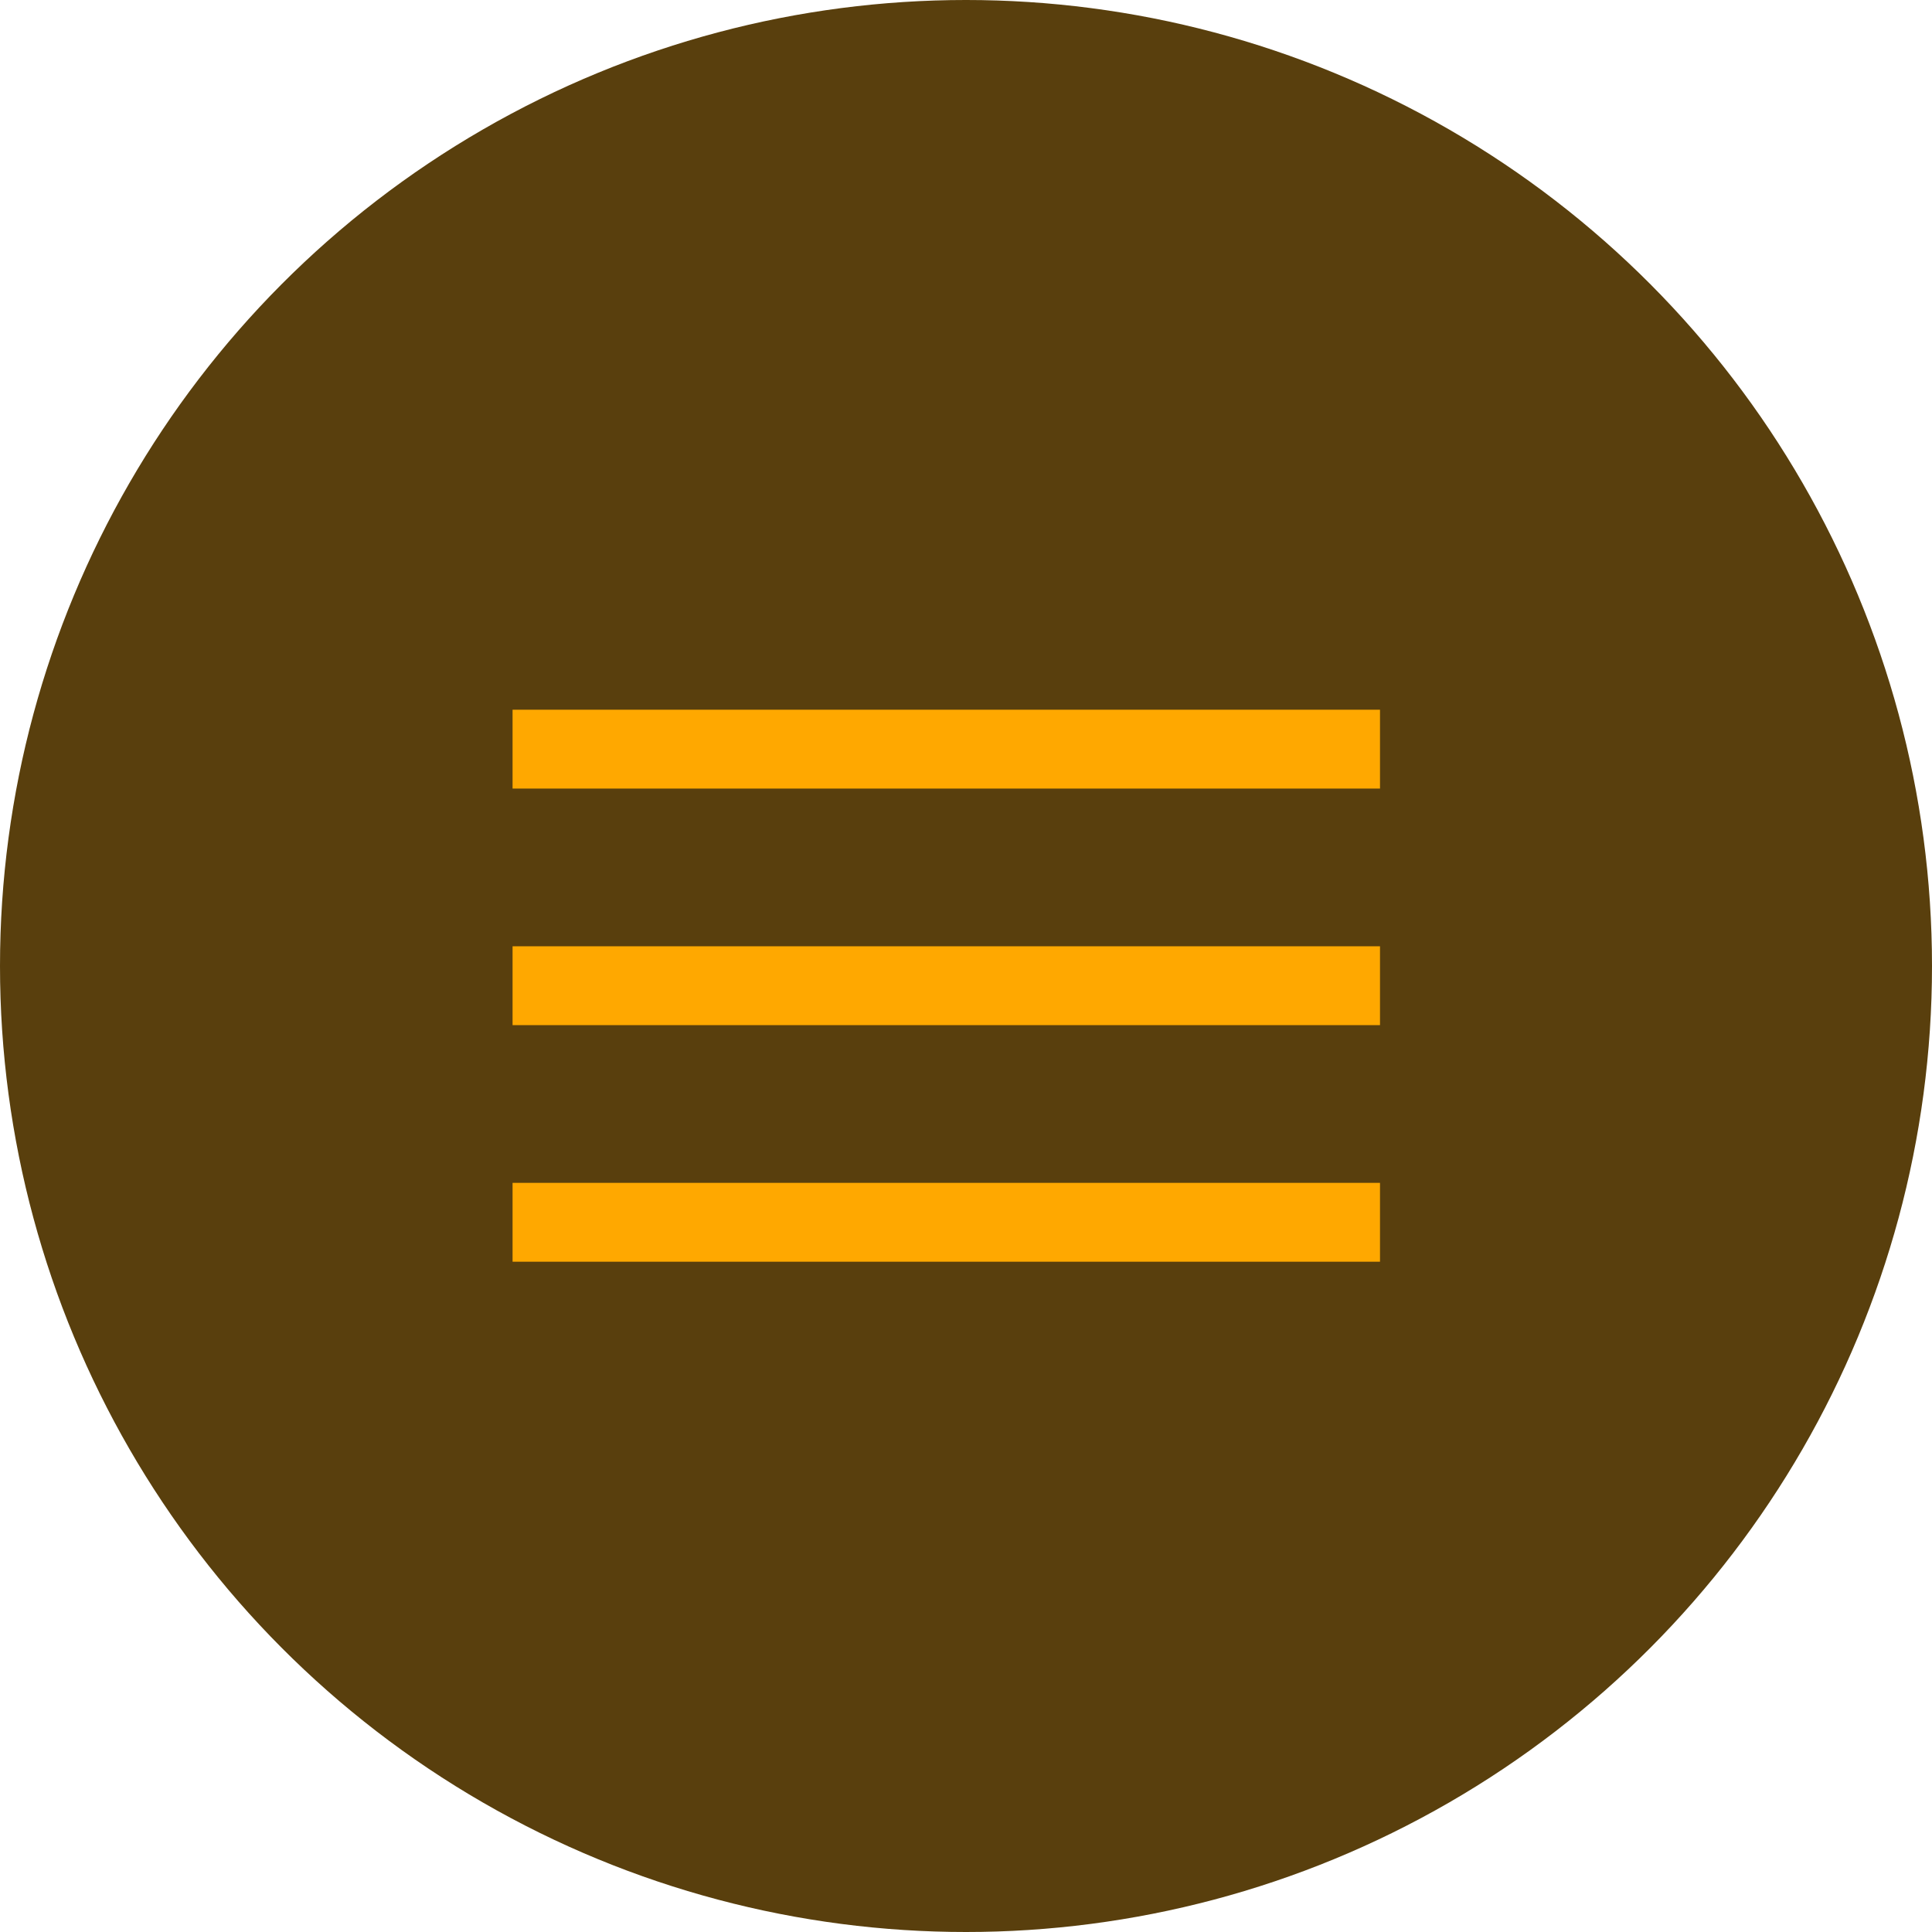
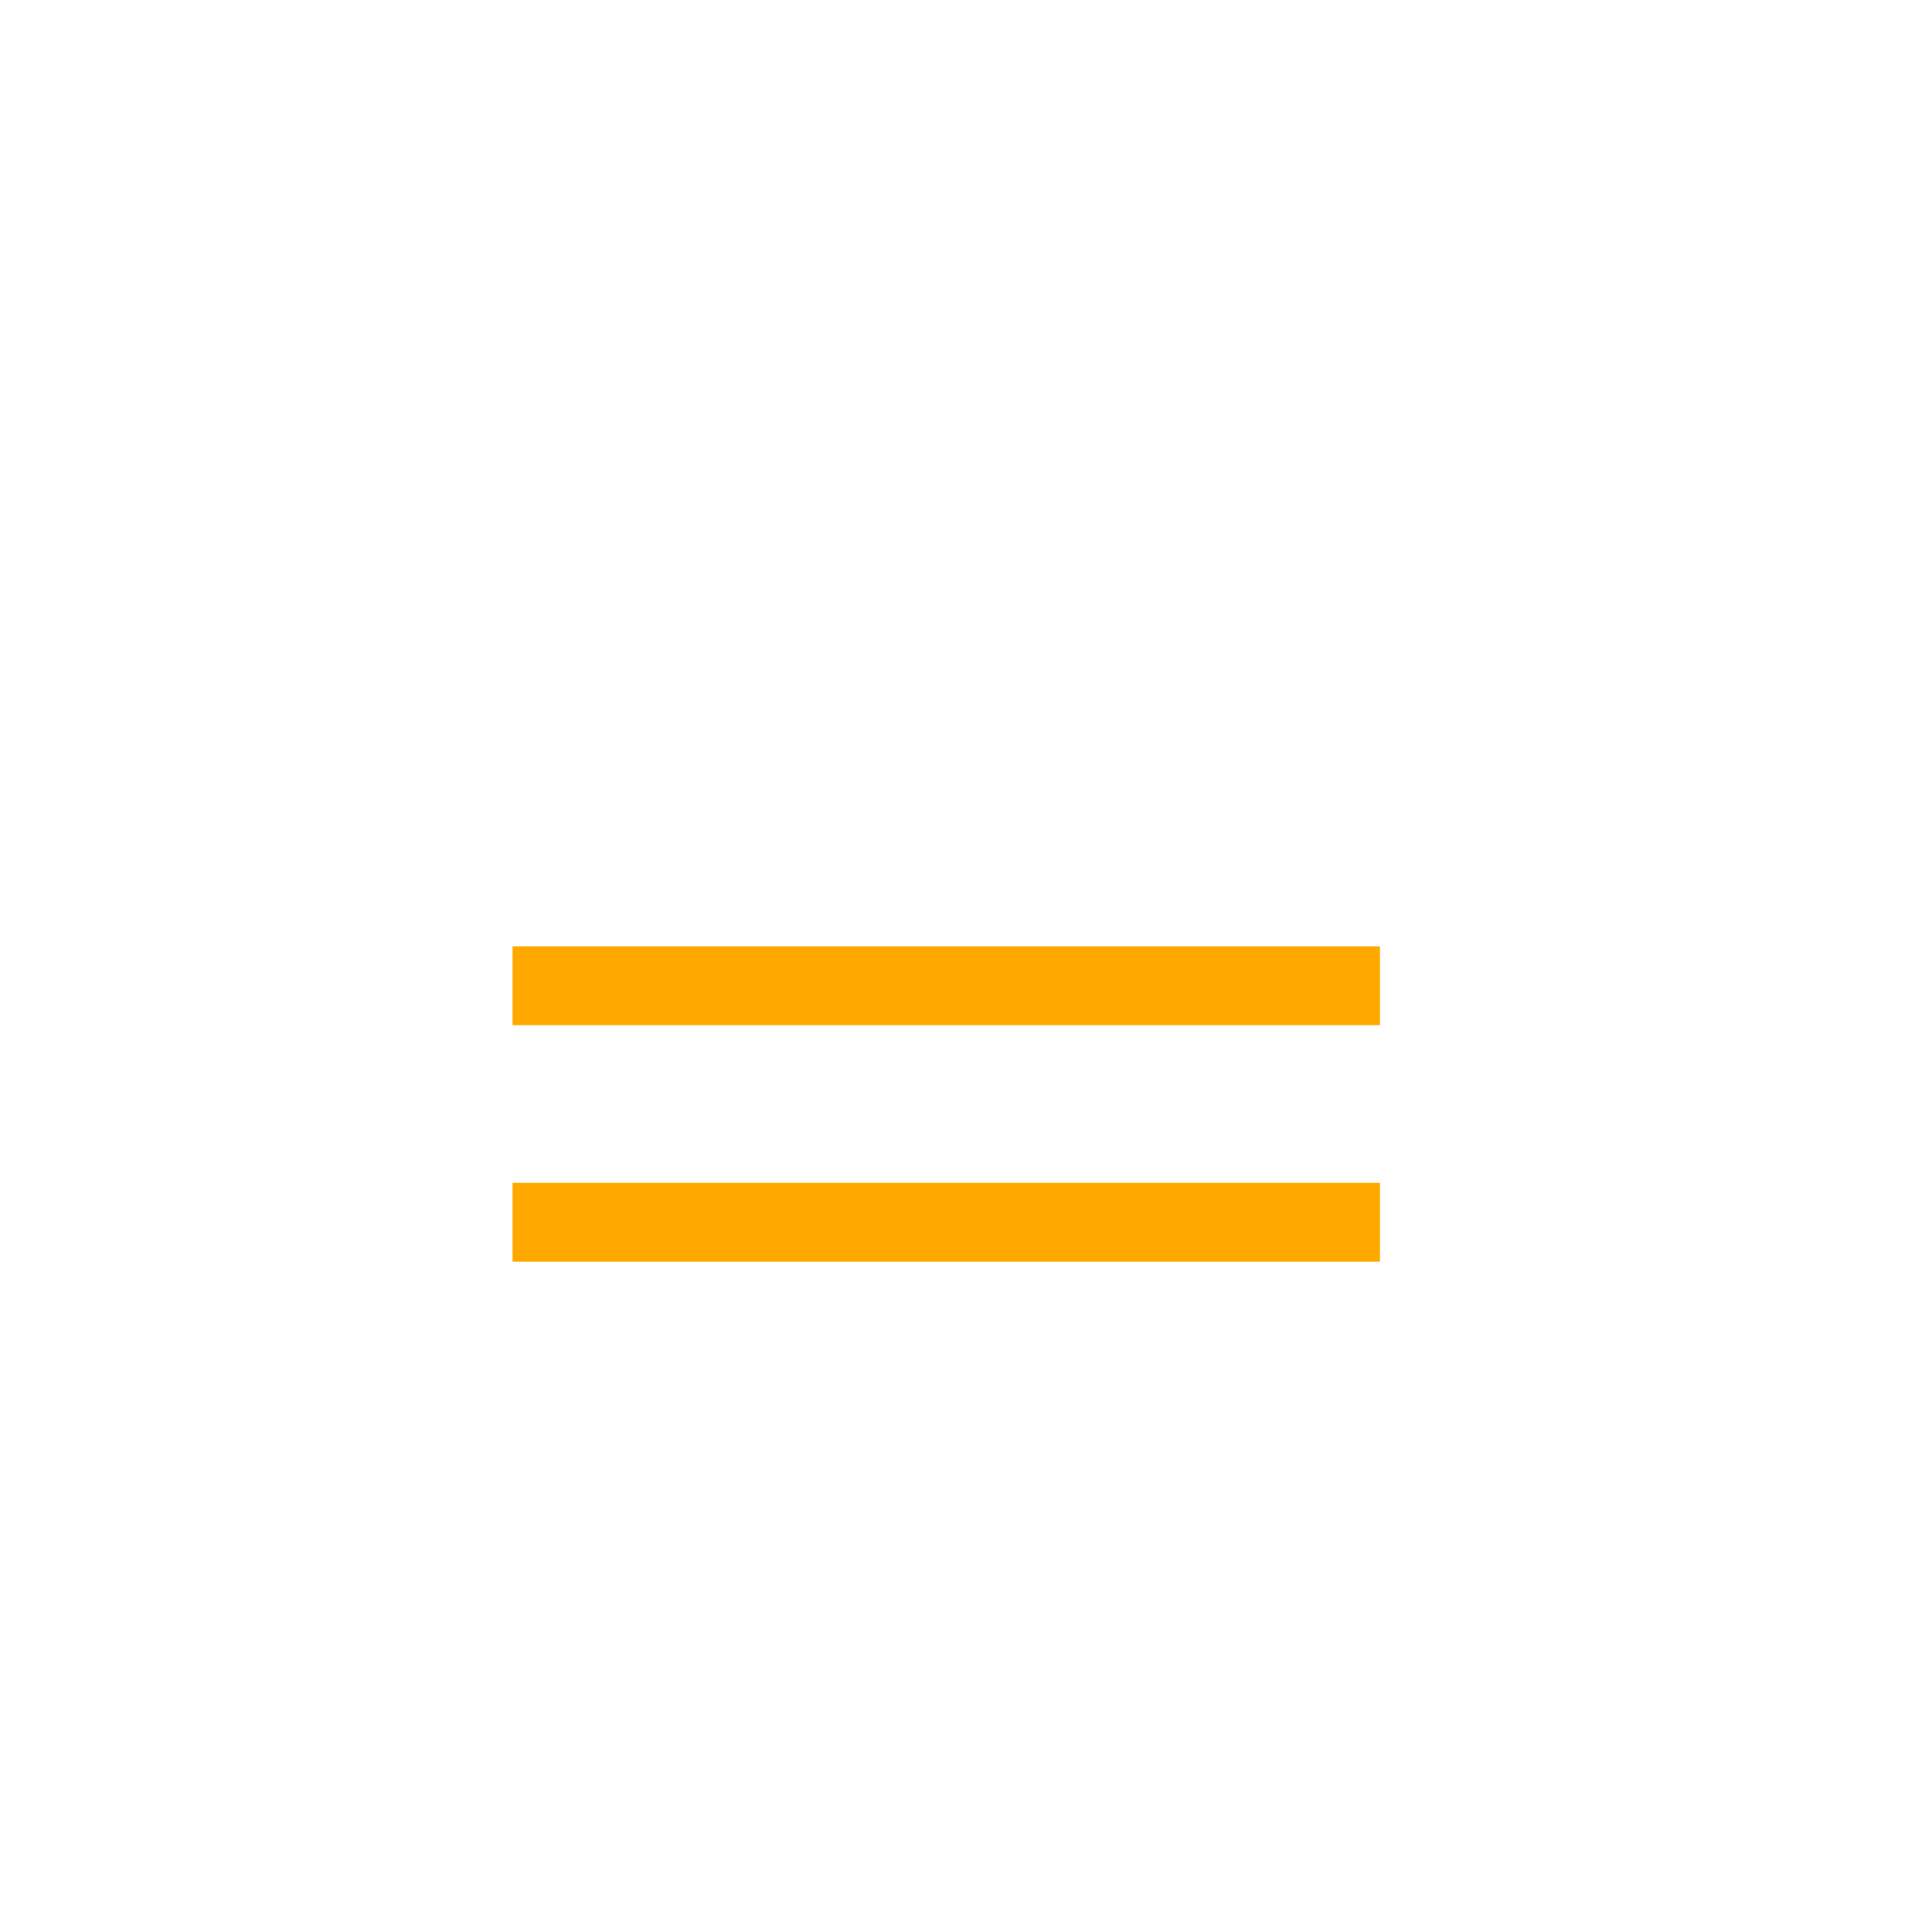
<svg xmlns="http://www.w3.org/2000/svg" width="49" height="49" viewBox="0 0 49 49" fill="none">
-   <circle cx="24.5" cy="24.5" r="24.5" fill="#593F0D" />
-   <rect x="13" y="18" width="22" height="2" fill="#FFA800" />
  <rect x="13" y="24" width="22" height="2" fill="#FFA800" />
  <rect x="13" y="30" width="22" height="2" fill="#FFA800" />
</svg>